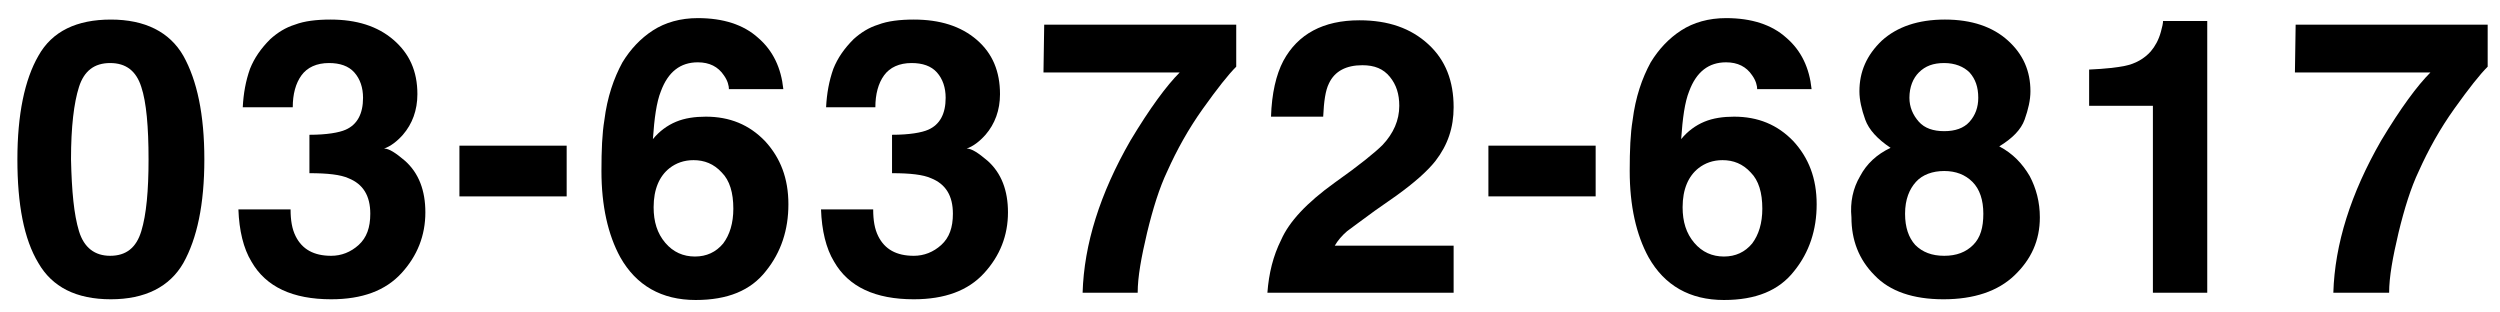
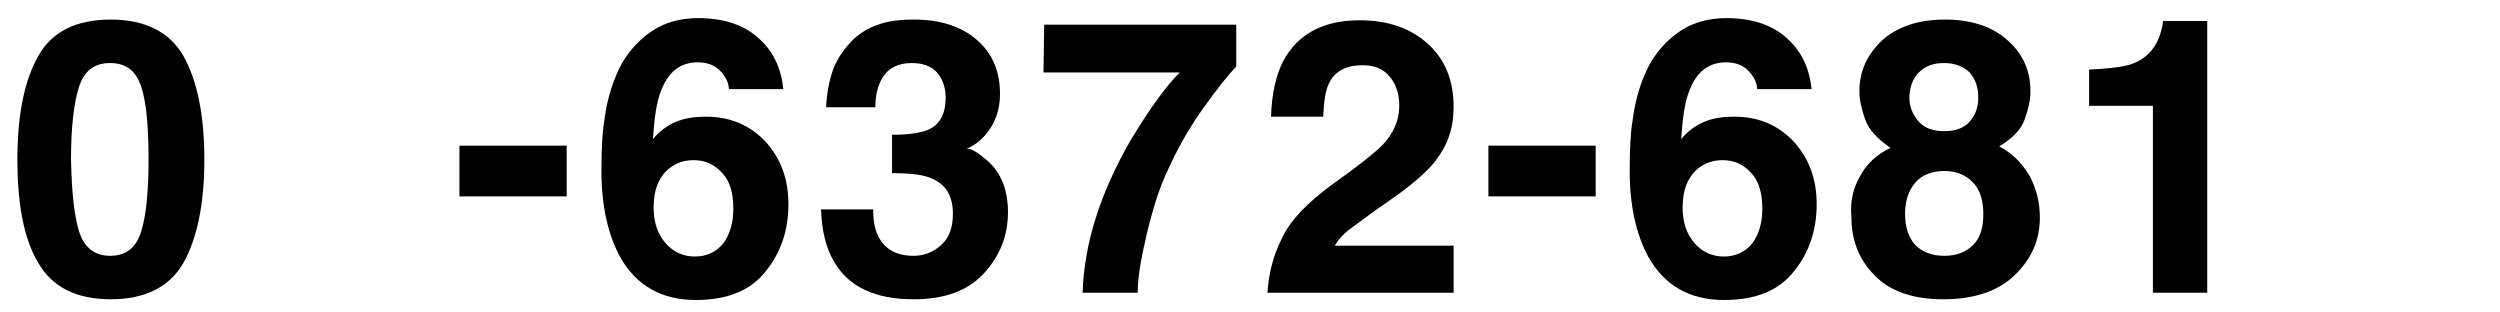
<svg xmlns="http://www.w3.org/2000/svg" version="1.1" id="レイヤー_1" x="0px" y="0px" width="345px" height="43px" viewBox="0 0 345 43" style="enable-background:new 0 0 345 43;" xml:space="preserve">
  <g>
    <path d="M25.3,7.7c1.9,3.4,2.9,8.1,2.9,14.3s-1,10.9-2.9,14.3c-1.9,3.3-5.3,5-10,5c-4.8,0-8.1-1.7-10-5C3.3,33,2.4,28.2,2.4,22   s1-11,2.9-14.3c1.9-3.4,5.3-5,10-5C20,2.7,23.4,4.4,25.3,7.7z M10.9,31.9c0.7,2.3,2.2,3.4,4.3,3.4c2.2,0,3.6-1.1,4.3-3.4   s1-5.6,1-9.9c0-4.5-0.3-7.9-1-10c-0.7-2.2-2.1-3.3-4.3-3.3s-3.6,1.1-4.3,3.3c-0.7,2.2-1.1,5.5-1.1,10C9.9,26.4,10.2,29.6,10.9,31.9   z" />
-     <path d="M40.1,28.9c0,1.5,0.2,2.7,0.7,3.7c0.9,1.8,2.5,2.7,4.9,2.7c1.4,0,2.7-0.5,3.8-1.5s1.6-2.4,1.6-4.3c0-2.5-1-4.1-3-4.9   c-1.1-0.5-2.9-0.7-5.4-0.7v-5.3c2.4,0,4.1-0.3,5-0.7c1.6-0.7,2.4-2.2,2.4-4.4c0-1.4-0.4-2.6-1.2-3.5s-2-1.3-3.5-1.3   c-1.7,0-3,0.6-3.8,1.7s-1.2,2.6-1.2,4.4h-6.9c0.1-1.9,0.4-3.6,1-5.3C35.1,8,36,6.7,37.3,5.4c1-0.9,2.1-1.6,3.4-2   c1.3-0.5,3-0.7,4.9-0.7c3.6,0,6.5,0.9,8.7,2.8s3.3,4.3,3.3,7.5c0,2.2-0.7,4.1-2,5.6c-0.8,0.9-1.7,1.6-2.6,1.9   c0.7,0,1.6,0.6,2.9,1.7c1.9,1.7,2.8,4.1,2.8,7.1c0,3.2-1.1,6-3.3,8.4s-5.4,3.6-9.7,3.6c-5.3,0-9-1.7-11-5.2   c-1.1-1.8-1.7-4.3-1.8-7.2C32.9,28.9,40.1,28.9,40.1,28.9z" />
    <path d="M63.4,20.1h14.8v7H63.4V20.1z" />
    <path d="M100.6,12.4c0-0.6-0.2-1.3-0.7-2c-0.8-1.2-2-1.8-3.6-1.8c-2.4,0-4.1,1.3-5.1,4c-0.6,1.5-0.9,3.7-1.1,6.6   c0.9-1.1,2-1.9,3.2-2.4s2.6-0.7,4.1-0.7c3.3,0,6,1.1,8.2,3.4c2.1,2.3,3.2,5.1,3.2,8.7c0,3.5-1,6.6-3.1,9.2c-2.1,2.7-5.3,4-9.7,4   c-4.7,0-8.2-2-10.4-5.9c-1.7-3.1-2.6-7.1-2.6-11.9c0-2.9,0.1-5.2,0.4-7c0.4-3.2,1.3-5.8,2.5-8c1.1-1.8,2.5-3.3,4.2-4.4   s3.8-1.7,6.2-1.7c3.5,0,6.3,0.9,8.3,2.7c2.1,1.8,3.2,4.2,3.5,7.1h-7.5V12.4z M91.8,33.5c1.1,1.3,2.5,1.9,4.1,1.9s2.9-0.6,3.9-1.8   c0.9-1.2,1.4-2.8,1.4-4.8c0-2.2-0.5-3.9-1.6-5c-1.1-1.2-2.4-1.7-3.9-1.7c-1.3,0-2.4,0.4-3.3,1.1c-1.4,1.1-2.2,2.9-2.2,5.4   C90.2,30.6,90.7,32.2,91.8,33.5z" />
    <path d="M120.5,28.9c0,1.5,0.2,2.7,0.7,3.7c0.9,1.8,2.5,2.7,4.9,2.7c1.4,0,2.7-0.5,3.8-1.5c1.1-1,1.6-2.4,1.6-4.3   c0-2.5-1-4.1-3-4.9c-1.1-0.5-2.9-0.7-5.4-0.7v-5.3c2.4,0,4.1-0.3,5-0.7c1.6-0.7,2.4-2.2,2.4-4.4c0-1.4-0.4-2.6-1.2-3.5   s-2-1.3-3.5-1.3c-1.7,0-3,0.6-3.8,1.7s-1.2,2.6-1.2,4.4H114c0.1-1.9,0.4-3.6,1-5.3c0.6-1.5,1.5-2.8,2.8-4.1c1-0.9,2.1-1.6,3.4-2   c1.3-0.5,3-0.7,4.9-0.7c3.6,0,6.5,0.9,8.7,2.8S138,9.9,138,13c0,2.2-0.7,4.1-2,5.6c-0.8,0.9-1.7,1.6-2.6,1.9c0.7,0,1.6,0.6,2.9,1.7   c1.9,1.7,2.8,4.1,2.8,7.1c0,3.2-1.1,6-3.3,8.4c-2.2,2.4-5.4,3.6-9.7,3.6c-5.3,0-9-1.7-11-5.2c-1.1-1.8-1.7-4.3-1.8-7.2   C113.3,28.9,120.5,28.9,120.5,28.9z" />
    <path d="M170.6,9.2c-1.1,1.1-2.6,3-4.6,5.8s-3.6,5.7-4.9,8.6c-1.1,2.3-2,5.2-2.8,8.5c-0.8,3.4-1.3,6.1-1.3,8.3h-7.6   c0.2-6.7,2.4-13.7,6.6-21c2.7-4.5,5-7.6,6.8-9.4H144l0.1-6.6h26.5V9.2z" />
    <path d="M176.8,33.1c1.1-2.5,3.5-5.1,7.4-7.9c3.4-2.4,5.6-4.2,6.6-5.2c1.5-1.6,2.3-3.4,2.3-5.4c0-1.6-0.4-2.9-1.3-4S189.7,9,188,9   c-2.2,0-3.8,0.8-4.6,2.5c-0.5,1-0.7,2.5-0.8,4.6h-7.2c0.1-3.2,0.7-5.8,1.7-7.7c2-3.7,5.5-5.6,10.5-5.6c4,0,7.1,1.1,9.5,3.3   s3.5,5.1,3.5,8.7c0,2.8-0.8,5.2-2.5,7.4c-1.1,1.4-2.9,3-5.4,4.8l-3,2.1c-1.8,1.3-3.1,2.3-3.8,2.8c-0.7,0.6-1.3,1.3-1.7,2h16.4v6.5   h-25.7C175.1,37.7,175.7,35.3,176.8,33.1z" />
    <path d="M205.4,20.1h14.8v7h-14.8V20.1z" />
    <path d="M242.5,12.4c0-0.6-0.2-1.3-0.7-2c-0.8-1.2-2-1.8-3.6-1.8c-2.4,0-4.1,1.3-5.1,4c-0.6,1.5-0.9,3.7-1.1,6.6   c0.9-1.1,2-1.9,3.2-2.4s2.6-0.7,4.1-0.7c3.3,0,6,1.1,8.2,3.4c2.1,2.3,3.2,5.1,3.2,8.7c0,3.5-1,6.6-3.1,9.2c-2.1,2.7-5.3,4-9.7,4   c-4.7,0-8.2-2-10.4-5.9c-1.7-3.1-2.6-7.1-2.6-11.9c0-2.9,0.1-5.2,0.4-7c0.4-3.2,1.3-5.8,2.5-8c1.1-1.8,2.5-3.3,4.2-4.4   s3.8-1.7,6.2-1.7c3.5,0,6.3,0.9,8.3,2.7c2.1,1.8,3.2,4.2,3.5,7.1h-7.5V12.4z M233.8,33.5c1.1,1.3,2.5,1.9,4.1,1.9s2.9-0.6,3.9-1.8   c0.9-1.2,1.4-2.8,1.4-4.8c0-2.2-0.5-3.9-1.6-5c-1.1-1.2-2.4-1.7-3.9-1.7c-1.3,0-2.4,0.4-3.3,1.1c-1.4,1.1-2.2,2.9-2.2,5.4   C232.2,30.6,232.7,32.2,233.8,33.5z" />
    <path d="M256.7,24.3c0.9-1.7,2.3-3,4.2-3.9c-1.8-1.2-3-2.5-3.5-3.9s-0.8-2.7-0.8-3.9c0-2.7,1-5,3.1-7c2.1-1.9,5-2.9,8.7-2.9   s6.6,1,8.7,2.9s3.1,4.2,3.1,7c0,1.2-0.3,2.5-0.8,3.9s-1.7,2.6-3.5,3.7c1.9,1,3.2,2.4,4.2,4.1c0.9,1.7,1.4,3.6,1.4,5.7   c0,3.2-1.2,5.8-3.5,8s-5.6,3.3-9.8,3.3c-4.2,0-7.4-1.1-9.5-3.3c-2.2-2.2-3.2-4.9-3.2-8C255.3,27.9,255.7,26,256.7,24.3z    M264.3,33.8c1,1,2.3,1.5,4,1.5s3-0.5,4-1.5s1.4-2.4,1.4-4.3s-0.5-3.4-1.5-4.4s-2.3-1.5-3.9-1.5s-3,0.5-3.9,1.5s-1.5,2.4-1.5,4.4   C262.9,31.4,263.4,32.8,264.3,33.8z M264.8,16.8c0.8,0.9,2,1.3,3.5,1.3s2.7-0.4,3.5-1.3s1.2-2,1.2-3.3c0-1.5-0.4-2.6-1.2-3.5   c-0.8-0.8-2-1.3-3.5-1.3s-2.6,0.4-3.5,1.3c-0.8,0.8-1.3,2-1.3,3.5C263.5,14.8,264,15.9,264.8,16.8z" />
    <path d="M288.3,14.6v-5c2.3-0.1,3.9-0.3,4.9-0.5c1.5-0.3,2.7-1,3.6-2c0.6-0.7,1.1-1.6,1.4-2.7c0.2-0.7,0.3-1.2,0.3-1.5h6.1v37.5   h-7.5V14.6H288.3z" />
-     <path d="M343.3,9.2c-1.1,1.1-2.6,3-4.6,5.8s-3.6,5.7-4.9,8.6c-1.1,2.3-2,5.2-2.8,8.5c-0.8,3.4-1.3,6.1-1.3,8.3H322   c0.2-6.7,2.4-13.7,6.6-21c2.7-4.5,5-7.6,6.8-9.4h-18.7l0.1-6.6h26.5V9.2z" />
  </g>
</svg>